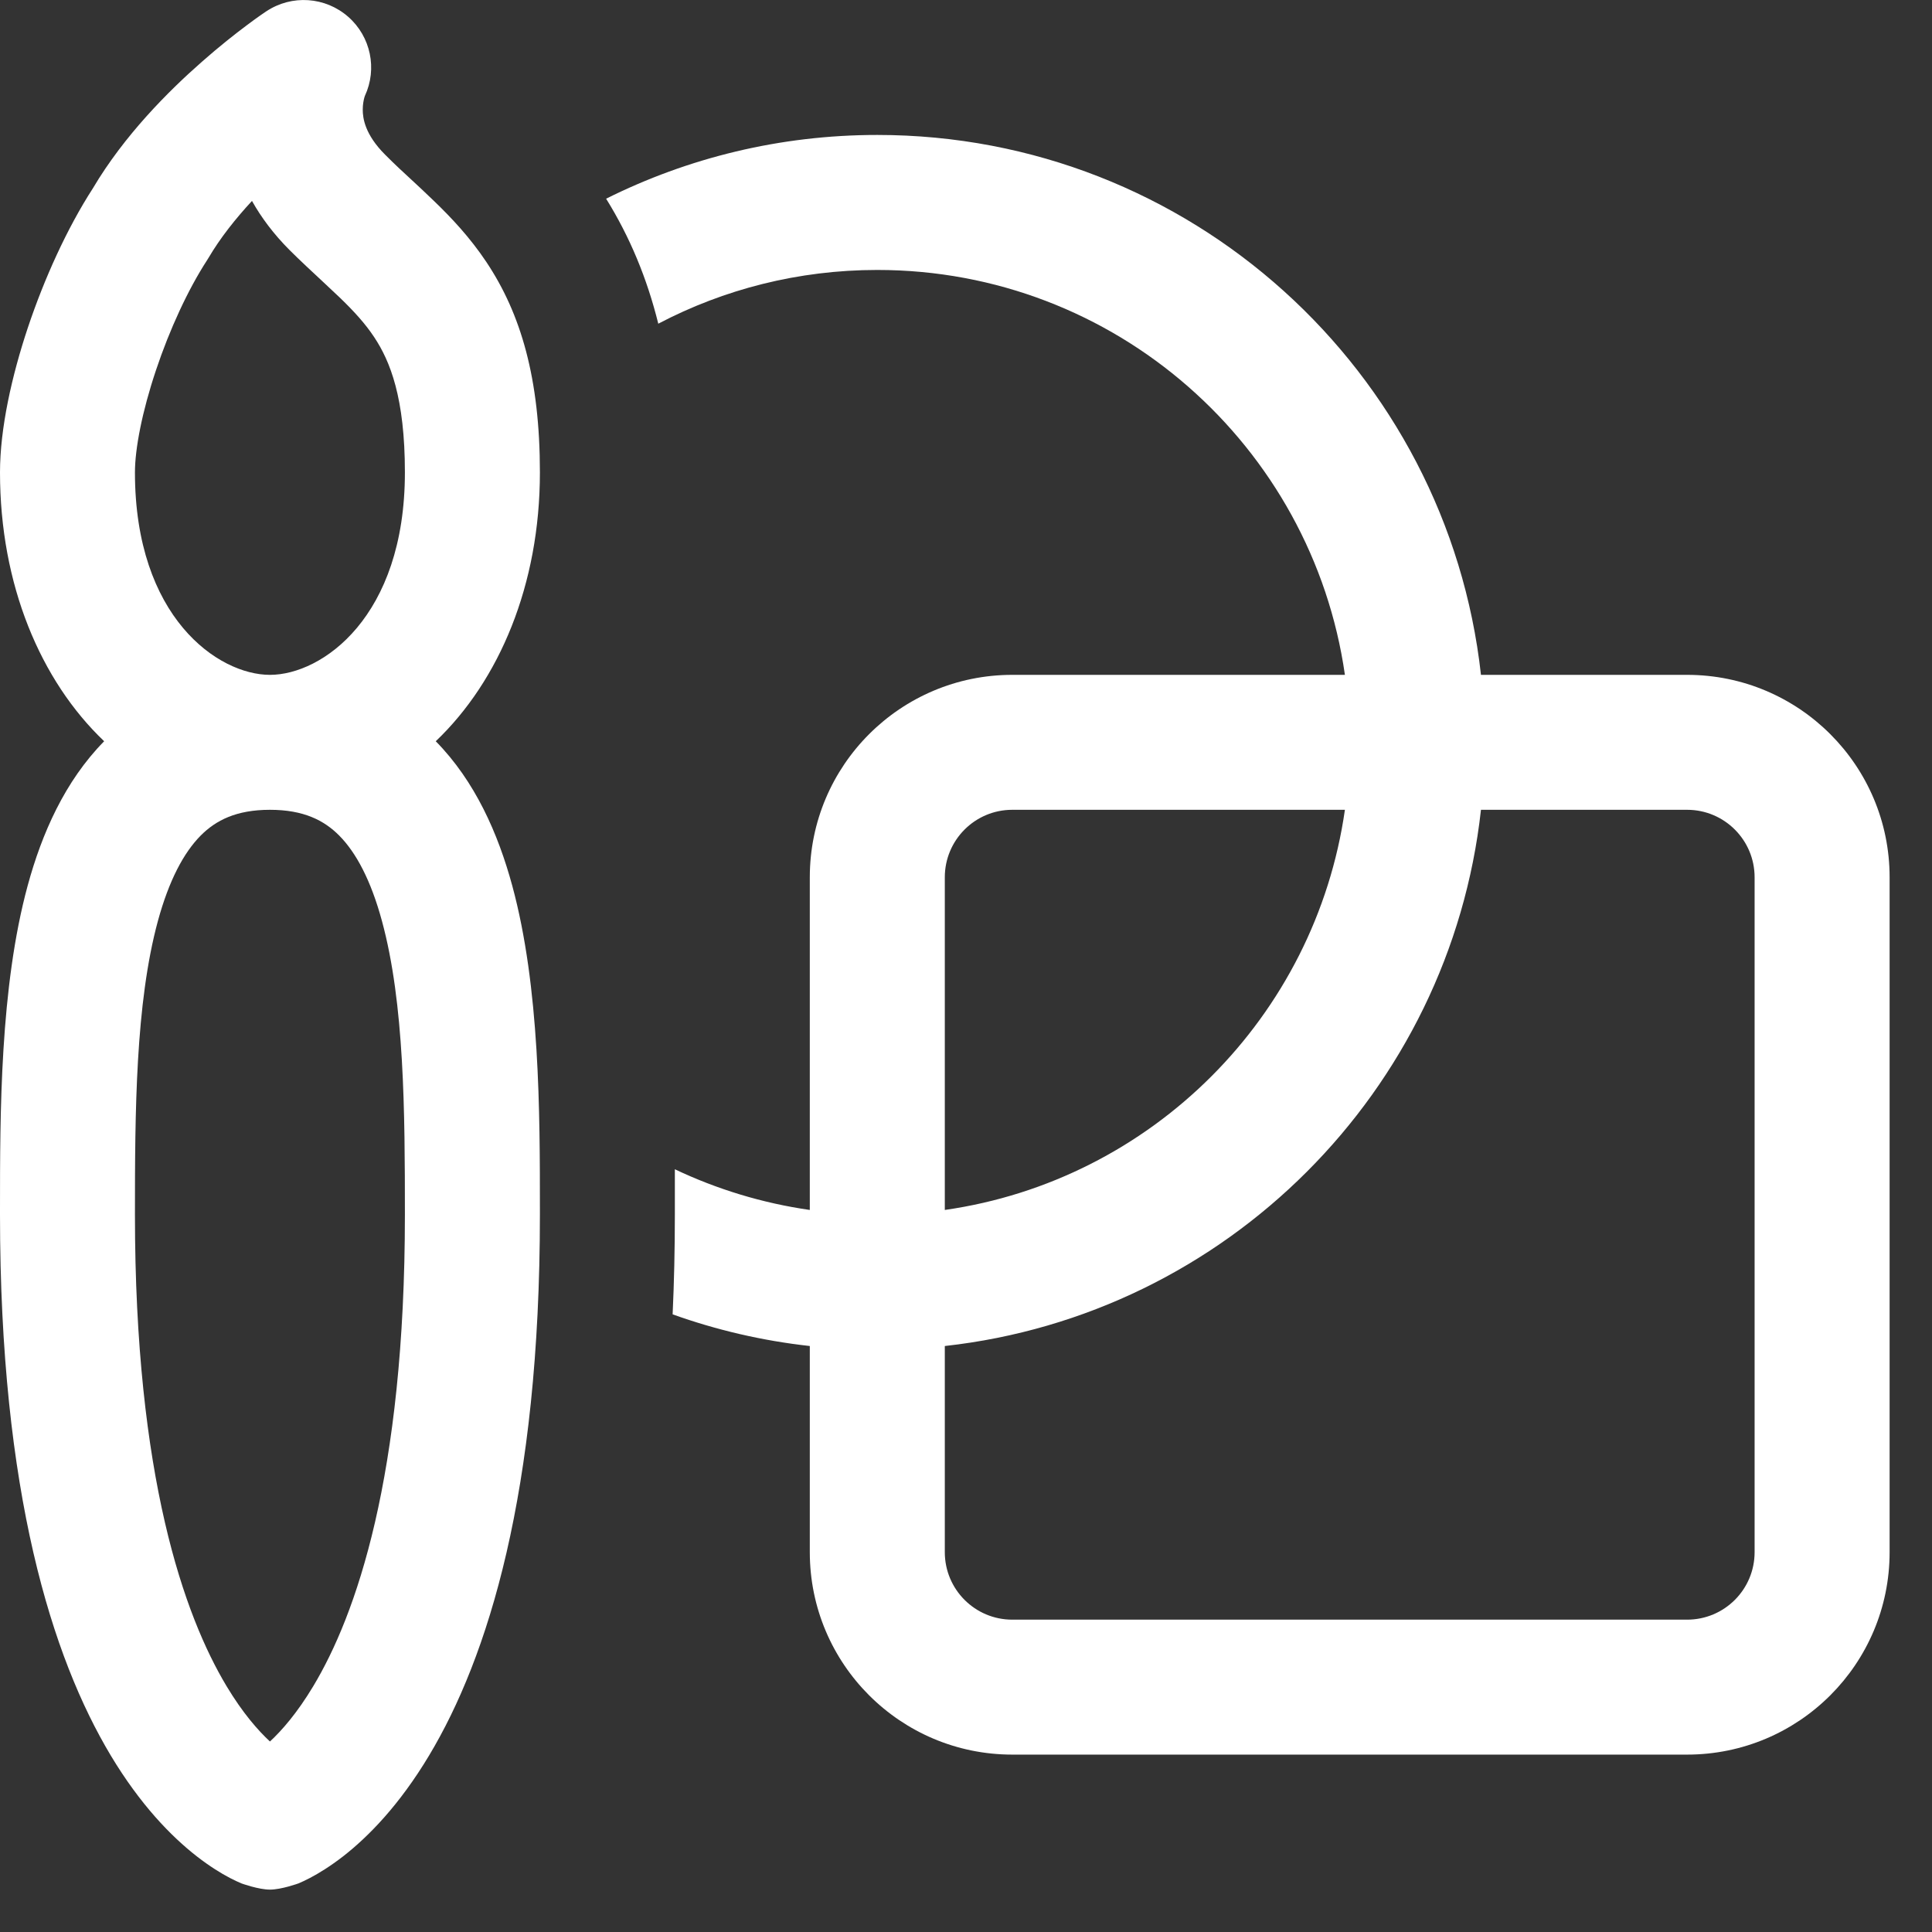
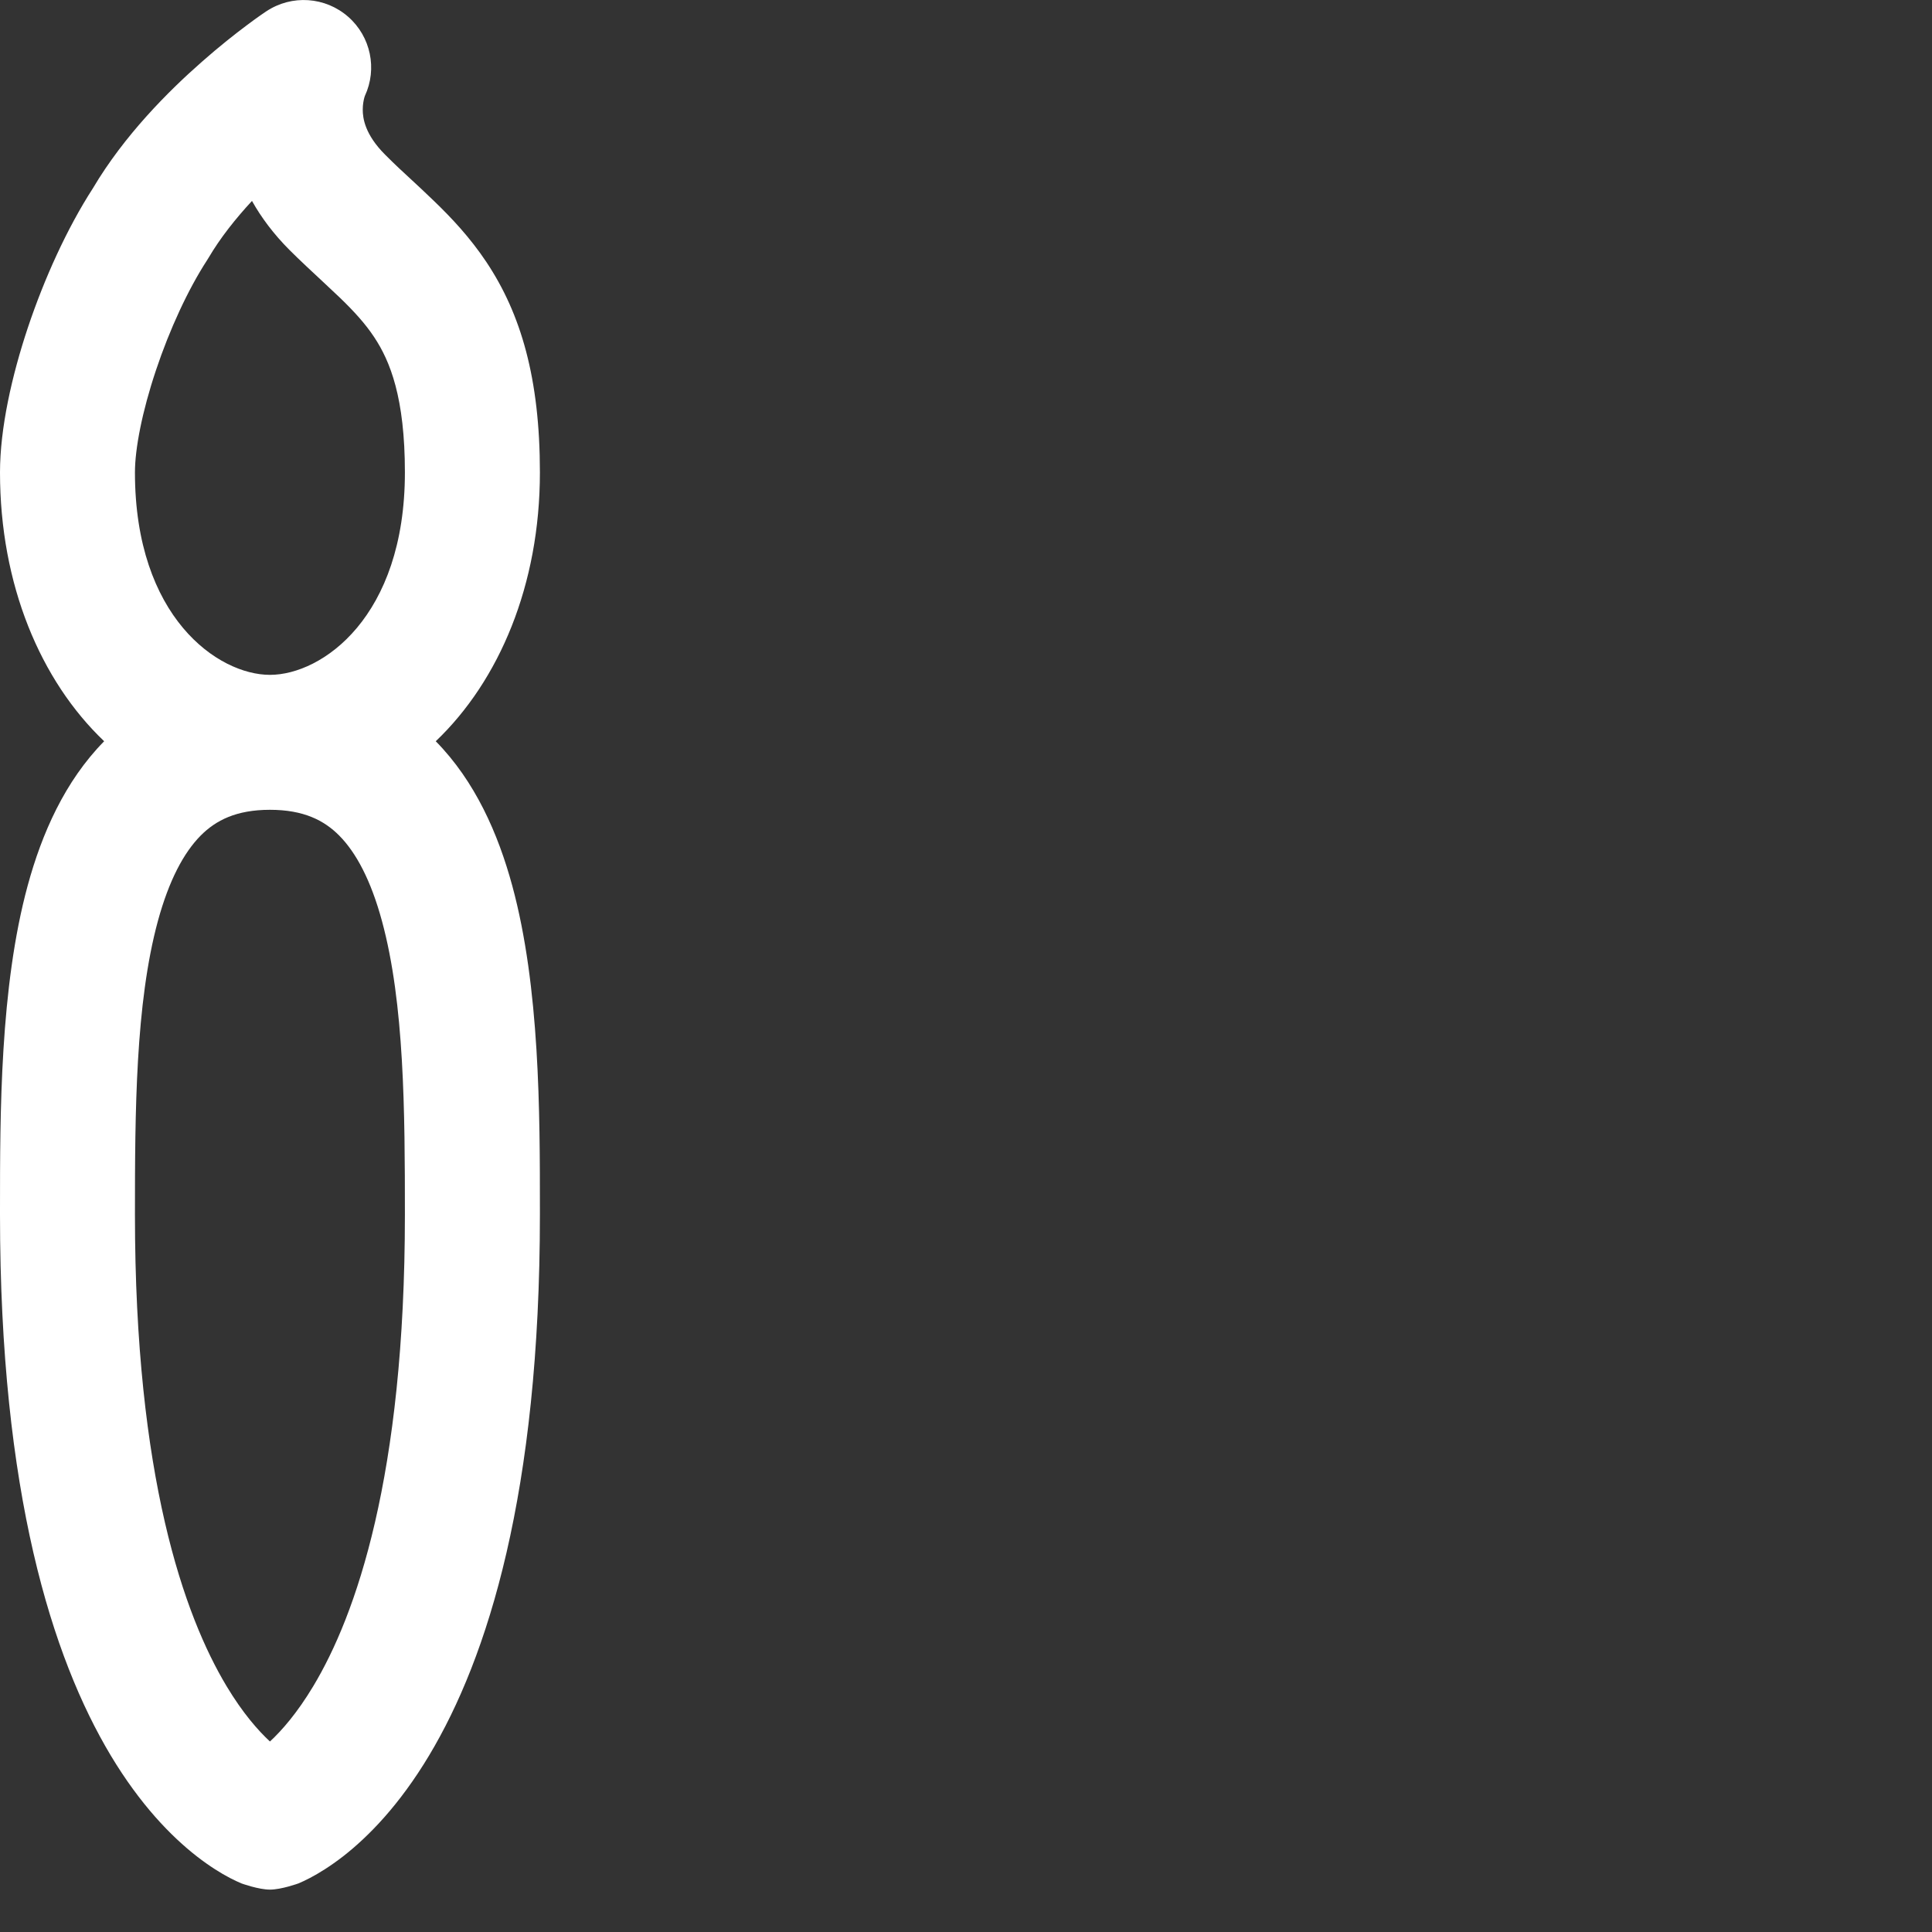
<svg xmlns="http://www.w3.org/2000/svg" width="33" height="33" viewBox="0 0 33 33" fill="none">
  <rect x="0" y="0" width="33" height="33" fill="#333333" stroke="none" />
  <g id="ð¦ icon &quot;Design Ideas&quot;">
    <g id="Group">
-       <path id="Vector" d="M13.832 22.991C13.019 22.901 12.234 22.717 11.489 22.45C11.514 21.907 11.527 21.34 11.527 20.749L11.527 20.563C11.527 20.377 11.527 20.179 11.527 19.972C12.243 20.312 13.018 20.55 13.832 20.667V14.985C13.832 13.075 15.381 11.527 17.29 11.527H22.972C22.413 7.617 19.05 4.611 14.985 4.611C13.635 4.611 12.362 4.942 11.244 5.529C11.052 4.754 10.759 4.048 10.353 3.394C11.747 2.698 13.32 2.305 14.985 2.305C20.325 2.305 24.723 6.34 25.296 11.527H28.817C30.727 11.527 32.276 13.075 32.276 14.985V26.512C32.276 28.422 30.727 29.97 28.817 29.97H17.29C15.381 29.97 13.832 28.422 13.832 26.512V22.991ZM25.296 13.832C24.765 18.641 20.946 22.459 16.138 22.991V26.512C16.138 27.149 16.654 27.665 17.29 27.665H28.817C29.454 27.665 29.97 27.149 29.97 26.512V14.985C29.97 14.348 29.454 13.832 28.817 13.832H25.296ZM22.972 13.832H17.29C16.654 13.832 16.138 14.348 16.138 14.985V20.667C19.672 20.162 22.467 17.366 22.972 13.832Z" fill="white" />
      <path id="Vector_2" d="M8.749 15.126C8.507 14.237 8.115 13.344 7.443 12.661C8.529 11.626 9.222 9.987 9.222 8.069C9.222 6.461 8.896 5.358 8.308 4.476C8.026 4.053 7.708 3.717 7.411 3.431C7.254 3.279 7.132 3.167 7.018 3.061C6.876 2.931 6.747 2.811 6.579 2.643C6.233 2.297 6.196 2.02 6.196 1.873C6.196 1.784 6.211 1.712 6.223 1.667C6.228 1.652 6.231 1.642 6.233 1.637C6.447 1.175 6.333 0.627 5.95 0.289C5.558 -0.057 4.983 -0.096 4.548 0.194L4.544 0.196L4.537 0.201L4.517 0.215L4.448 0.262C4.39 0.303 4.31 0.36 4.212 0.434C4.017 0.58 3.749 0.79 3.451 1.053C2.871 1.562 2.121 2.314 1.588 3.214C1.142 3.905 0.755 4.763 0.477 5.593C0.201 6.42 4.18845e-06 7.318 4.18845e-06 8.069C4.18845e-06 9.987 0.692 11.626 1.779 12.661C1.107 13.344 0.715 14.237 0.473 15.126C-0 16.864 -0 19.007 4.18845e-06 20.666V20.749C4.18845e-06 25.494 0.889 28.312 1.893 29.987C2.397 30.826 2.924 31.367 3.363 31.709C3.581 31.878 3.774 31.997 3.927 32.077C4.004 32.117 4.07 32.147 4.124 32.17C4.124 32.17 4.416 32.276 4.611 32.276C4.806 32.276 5.098 32.17 5.098 32.17C5.152 32.147 5.218 32.117 5.294 32.077C5.447 31.997 5.64 31.878 5.859 31.709C6.298 31.367 6.825 30.826 7.328 29.987C8.333 28.312 9.222 25.494 9.222 20.749L9.222 20.666C9.222 19.007 9.222 16.864 8.749 15.126ZM3.429 14.271C3.687 14.012 4.036 13.832 4.611 13.832C5.186 13.832 5.535 14.012 5.793 14.271C6.084 14.564 6.336 15.038 6.524 15.731C6.908 17.141 6.916 18.99 6.916 20.749C6.916 25.225 6.076 27.594 5.351 28.801C5.075 29.261 4.813 29.559 4.611 29.746C4.409 29.559 4.146 29.261 3.87 28.801C3.146 27.594 2.305 25.225 2.305 20.749C2.305 18.99 2.314 17.141 2.697 15.731C2.886 15.038 3.138 14.564 3.429 14.271ZM4.611 11.527C3.724 11.527 2.305 10.541 2.305 8.069C2.305 7.669 2.425 7.038 2.664 6.324C2.898 5.623 3.214 4.942 3.534 4.449C3.544 4.434 3.553 4.419 3.562 4.404C3.762 4.064 4.024 3.734 4.304 3.432C4.462 3.714 4.673 3.998 4.948 4.273C5.118 4.443 5.337 4.646 5.524 4.82C5.636 4.925 5.737 5.019 5.809 5.088C6.053 5.324 6.239 5.529 6.389 5.755C6.665 6.169 6.916 6.795 6.916 8.069C6.916 10.541 5.498 11.527 4.611 11.527Z" fill="white" />
    </g>
  </g>
</svg>